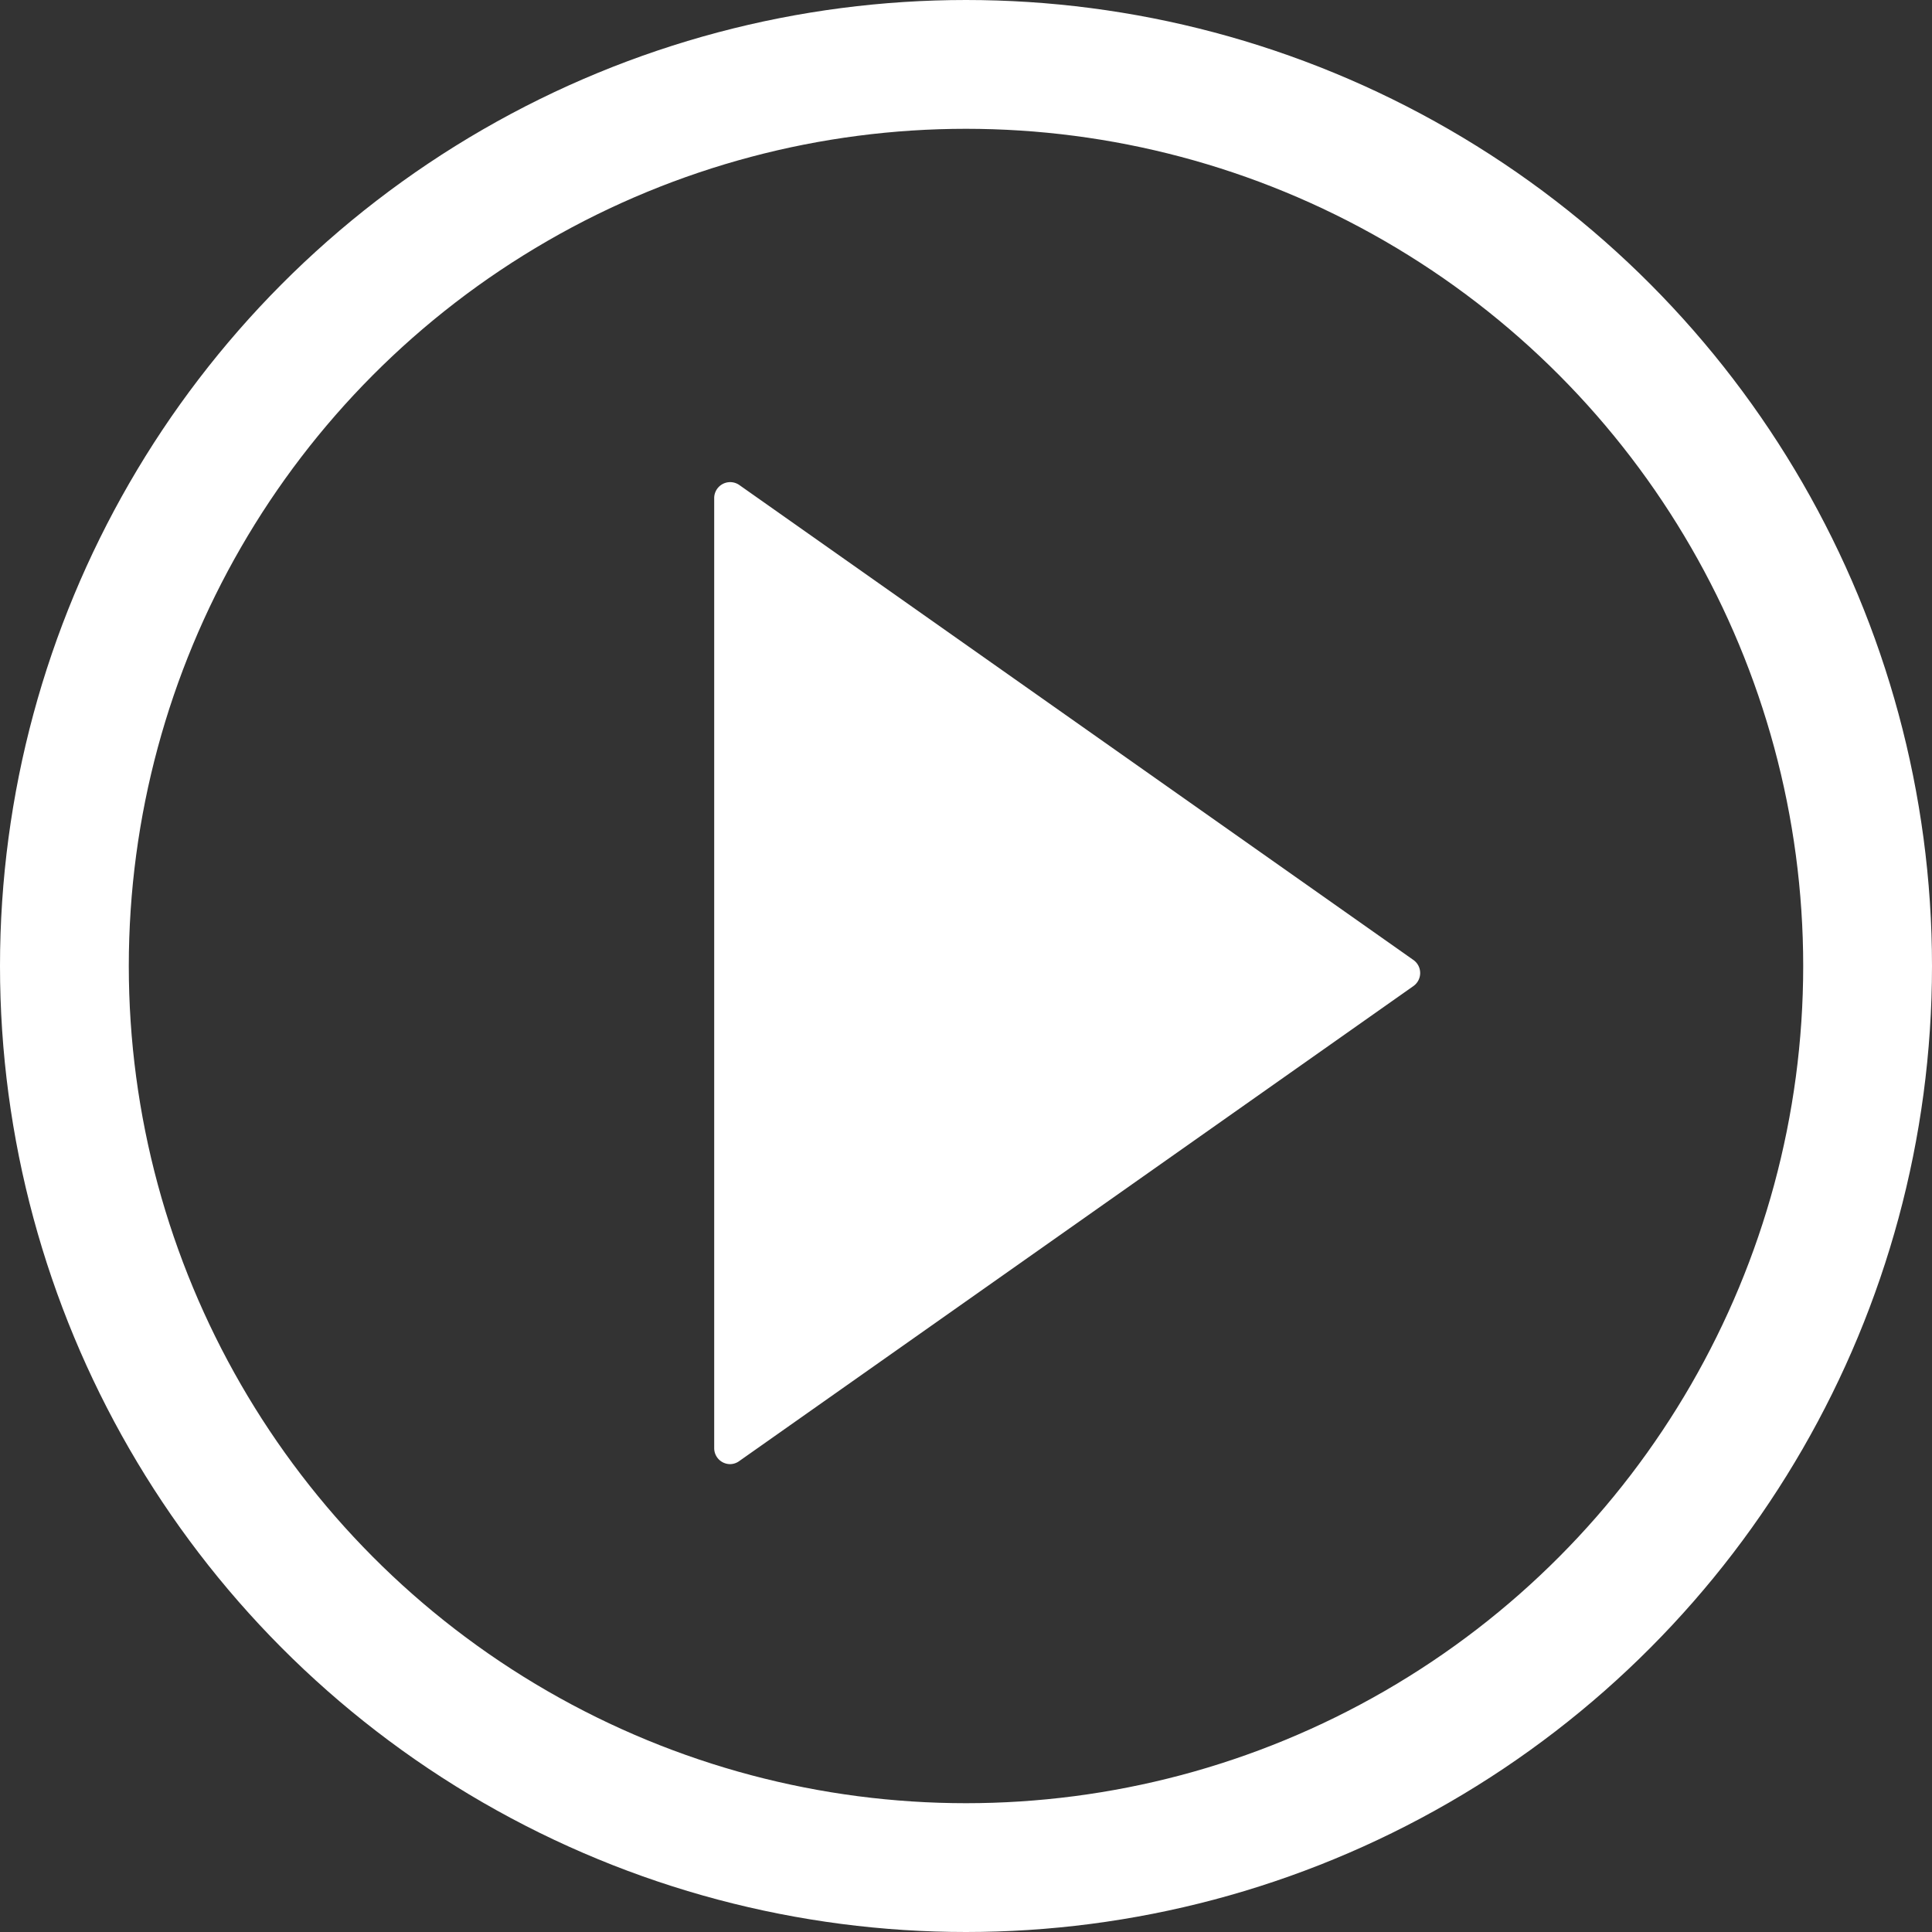
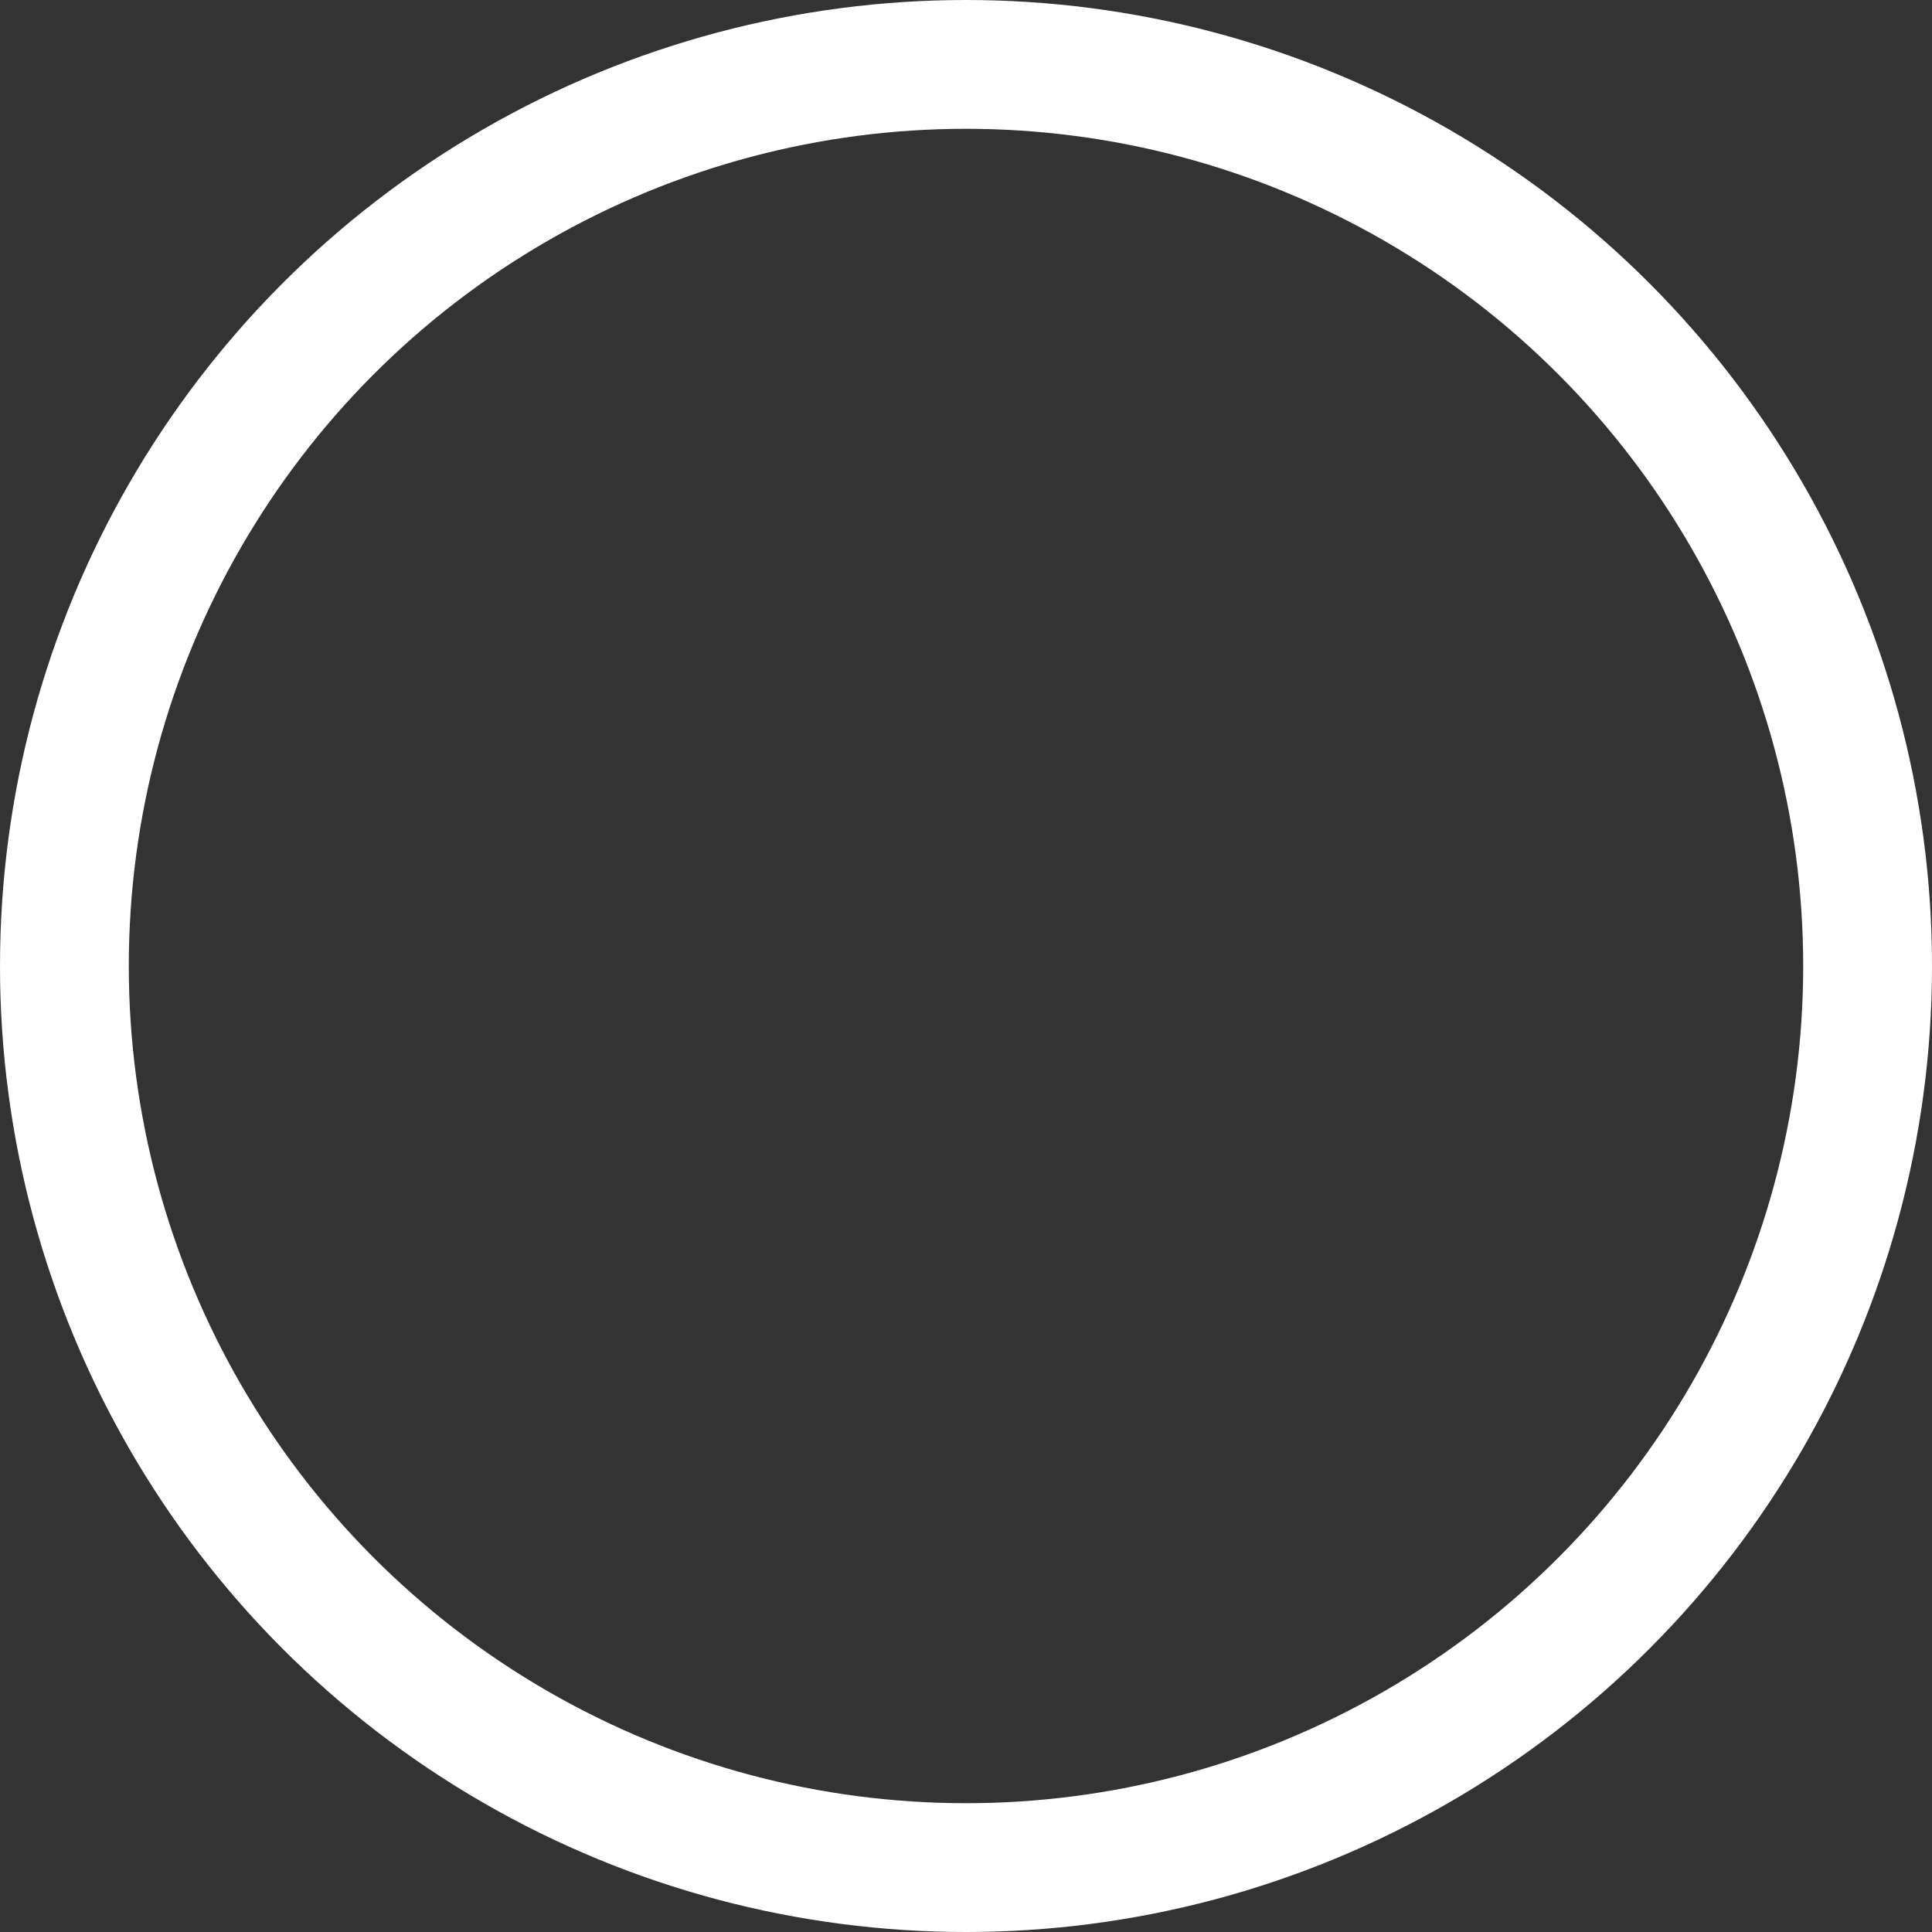
<svg xmlns="http://www.w3.org/2000/svg" width="30" height="30">
  <rect width="100%" height="100%" fill="#333333" stroke="none" />
  <g data-name="Ellipse 7" fill="none" stroke="#fff" stroke-width="2">
-     <circle cx="15" cy="15" r="15" stroke="none" />
    <circle cx="15" cy="15" r="14" />
  </g>
-   <path d="M11.338 22.735a.248.248 0 01-.248-.247V7.732a.248.248 0 01.391-.2l10.47 7.377a.248.248 0 010 .4l-10.47 7.377a.245.245 0 01-.143.049z" fill="#fff" />
</svg>